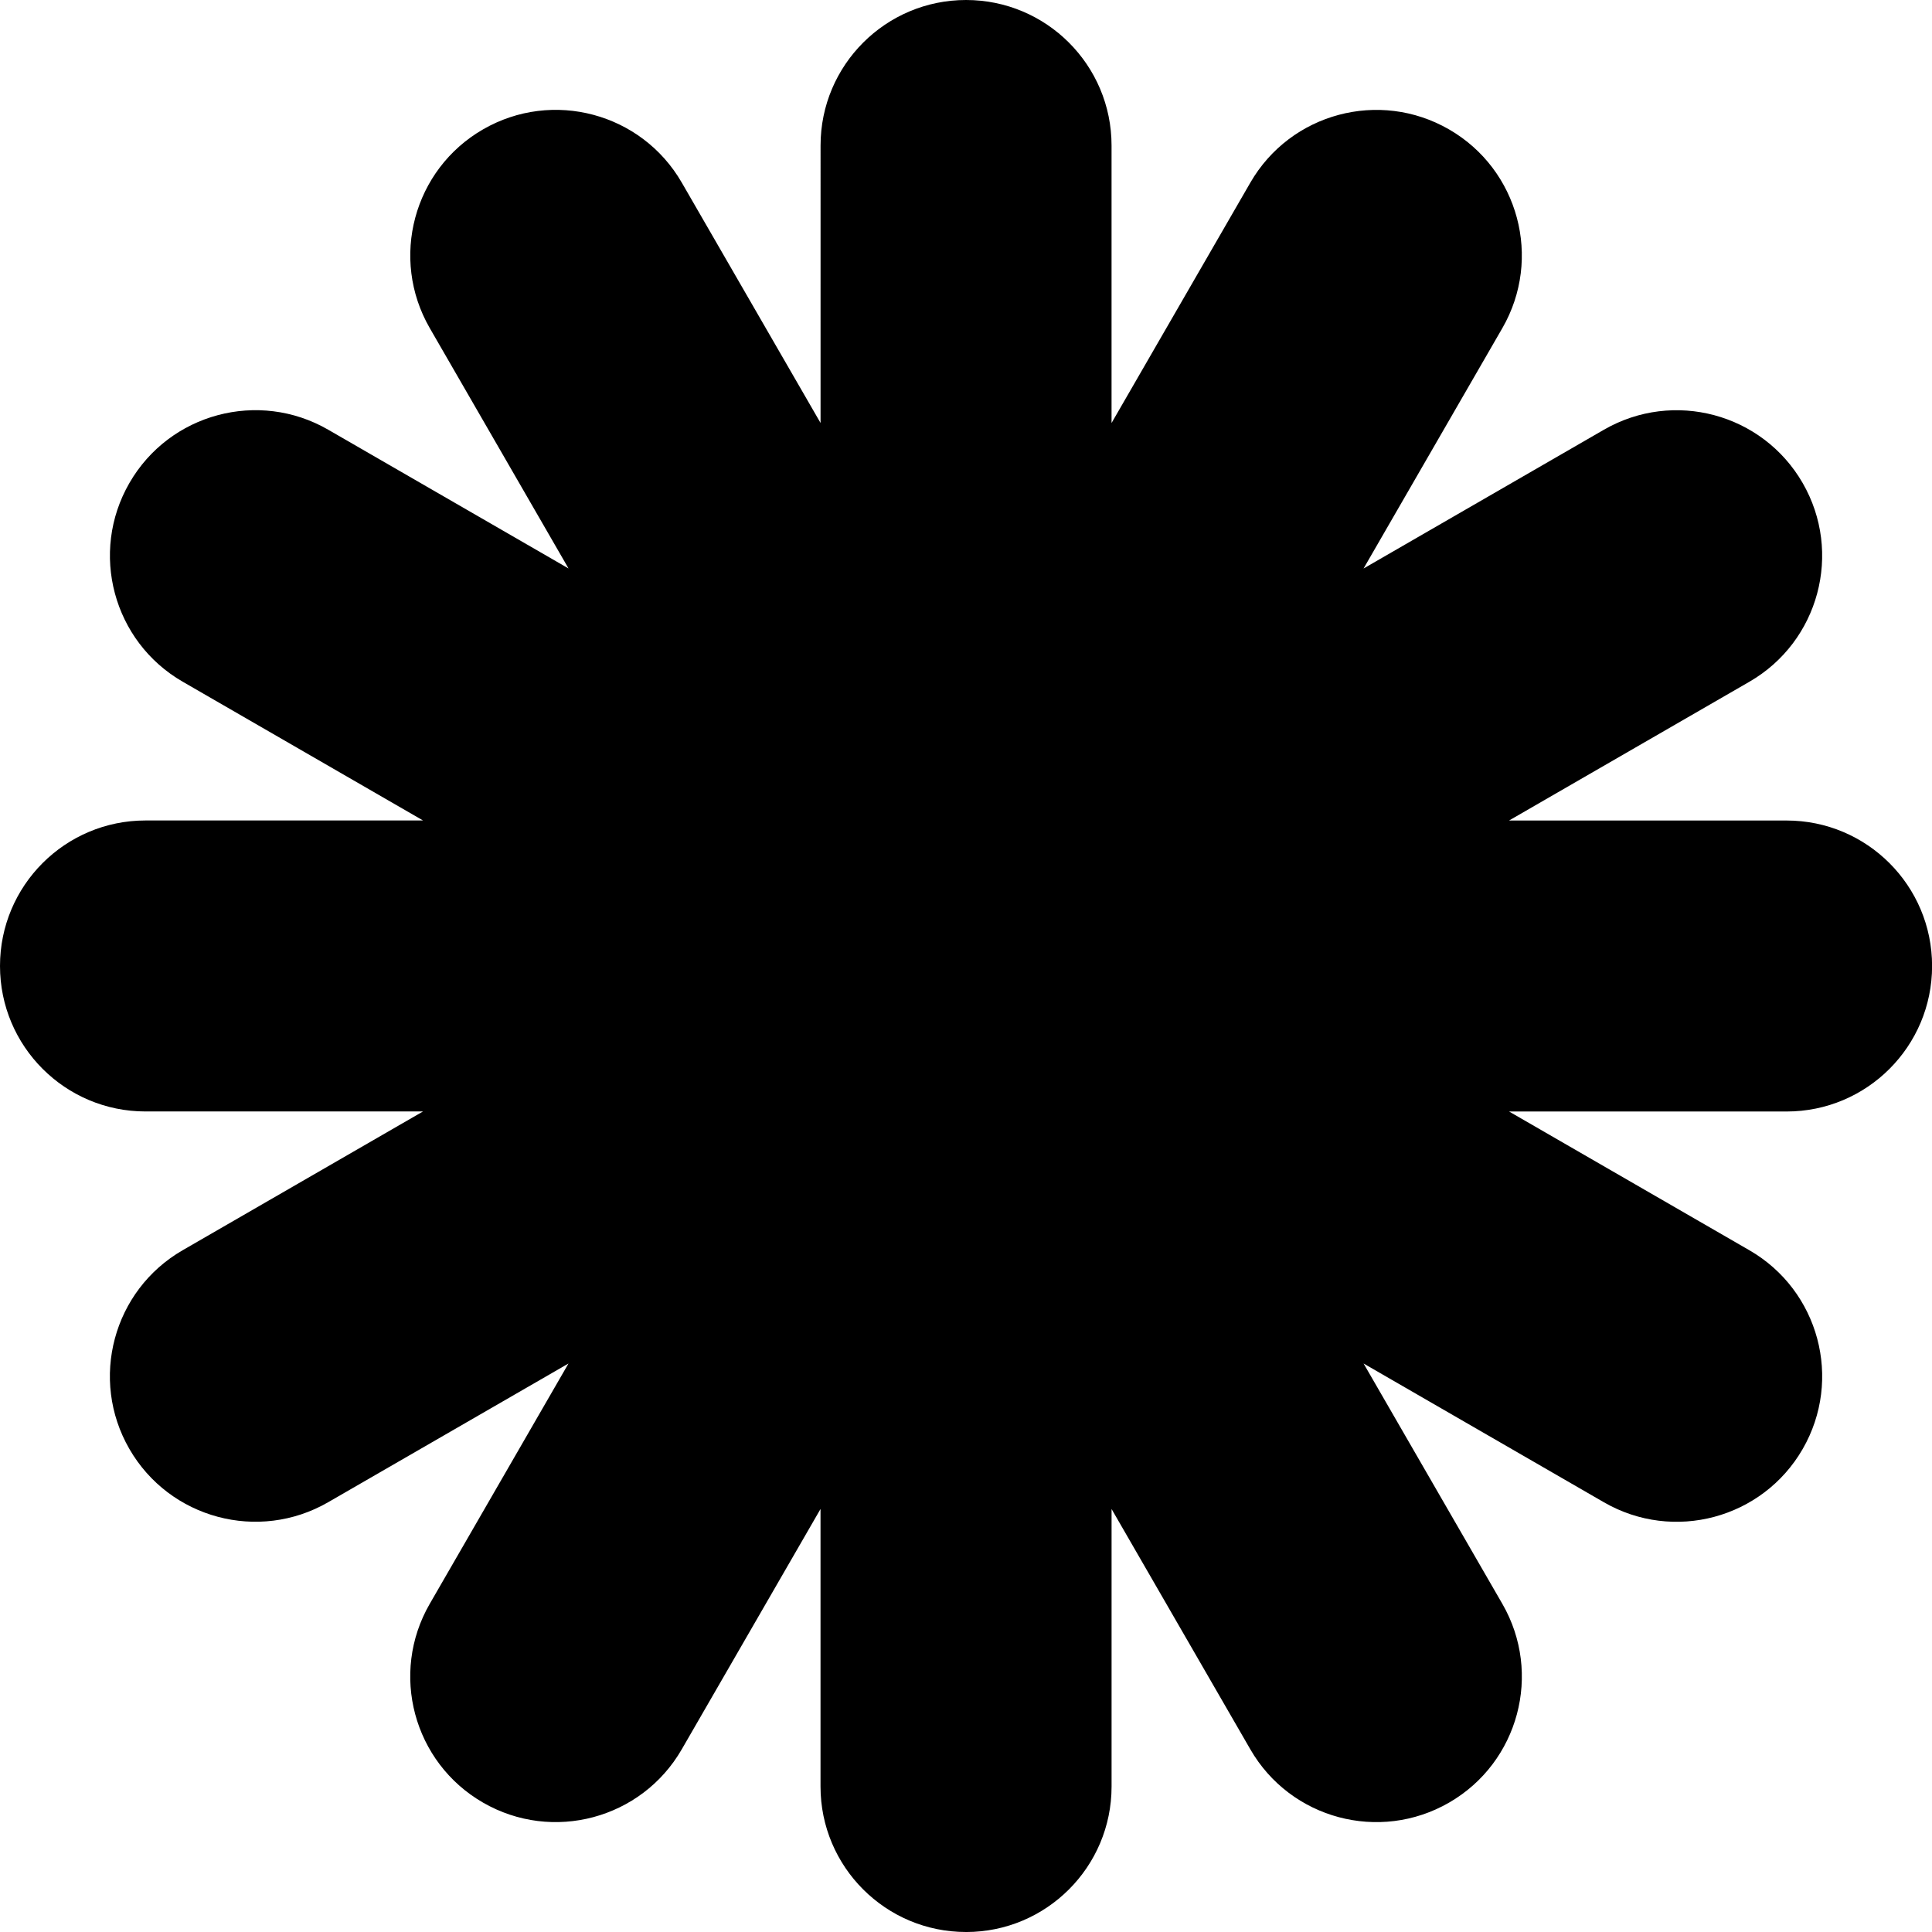
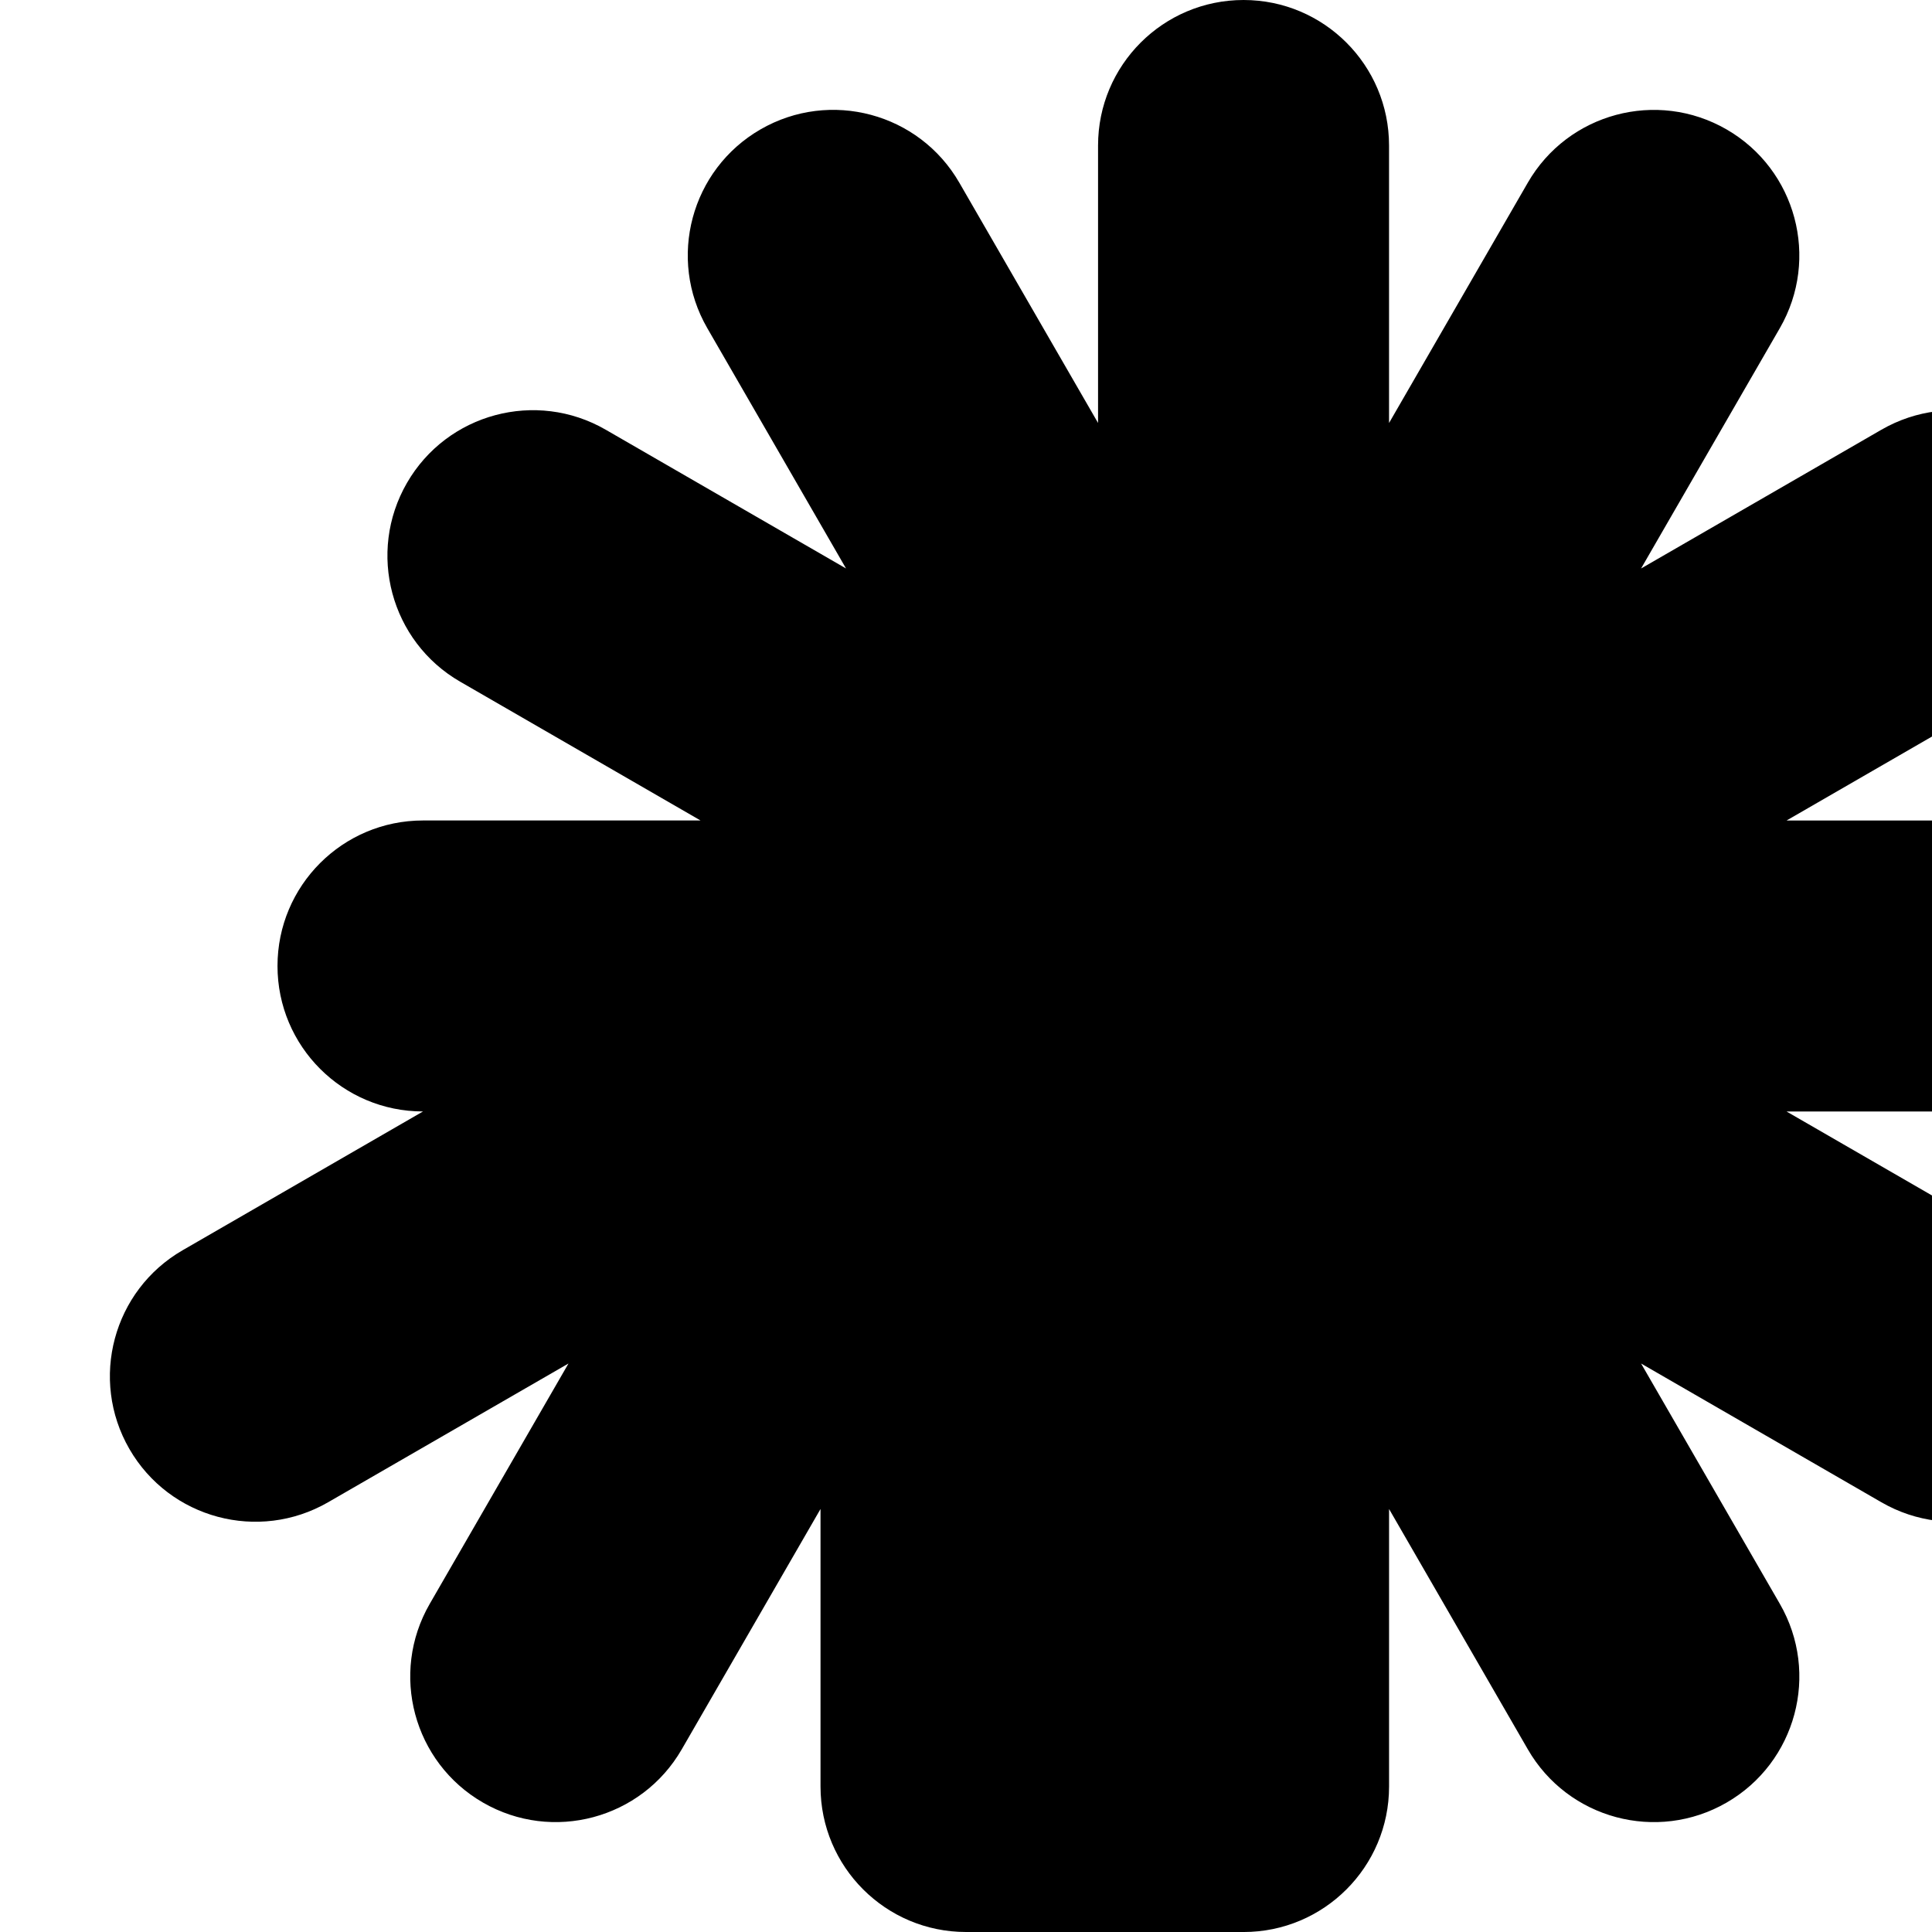
<svg xmlns="http://www.w3.org/2000/svg" id="Laag_1" viewBox="0 0 844.53 844.53">
-   <path d="m422.27,844.53c-35.12,0-63.6-28.47-63.6-63.6v-121.31l-60.66,105.06c-17.56,30.42-56.46,40.85-86.88,23.28-30.42-17.56-40.84-56.46-23.28-86.88l60.65-105.06-105.06,60.65c-30.42,17.56-69.32,7.14-86.88-23.28-17.56-30.42-7.14-69.32,23.28-86.88l105.06-60.66H63.6c-35.12,0-63.6-28.47-63.6-63.6s28.47-63.6,63.6-63.6h121.32l-105.06-60.66c-30.42-17.56-40.84-56.46-23.28-86.88,17.56-30.42,56.46-40.84,86.88-23.28l105.06,60.66-60.65-105.06c-17.56-30.42-7.14-69.32,23.28-86.88,30.42-17.56,69.32-7.14,86.88,23.28l60.66,105.06V63.6c0-35.12,28.47-63.6,63.6-63.6s63.6,28.48,63.6,63.6v121.31l60.66-105.06c17.56-30.42,56.45-40.84,86.88-23.28,30.42,17.56,40.84,56.46,23.28,86.88l-60.66,105.06,105.06-60.66c30.42-17.56,69.32-7.14,86.88,23.28,17.56,30.42,7.14,69.32-23.28,86.88l-105.06,60.66h121.32c35.12,0,63.6,28.47,63.6,63.6s-28.47,63.6-63.6,63.6h-121.31l105.06,60.66c30.42,17.56,40.84,56.46,23.28,86.88-17.56,30.42-56.46,40.85-86.88,23.28l-105.06-60.66,60.66,105.06c17.56,30.42,7.14,69.32-23.28,86.88-30.42,17.56-69.32,7.15-86.88-23.28l-60.66-105.06v121.31c0,35.12-28.47,63.6-63.6,63.6Z" />
+   <path d="m422.27,844.53c-35.12,0-63.6-28.47-63.6-63.6v-121.31l-60.66,105.06c-17.56,30.42-56.46,40.85-86.88,23.28-30.42-17.56-40.84-56.46-23.28-86.88l60.65-105.06-105.06,60.65c-30.42,17.56-69.32,7.14-86.88-23.28-17.56-30.42-7.14-69.32,23.28-86.88l105.06-60.66c-35.12,0-63.6-28.47-63.6-63.6s28.47-63.6,63.6-63.6h121.32l-105.06-60.66c-30.42-17.56-40.84-56.46-23.28-86.88,17.56-30.42,56.46-40.84,86.88-23.28l105.06,60.66-60.65-105.06c-17.56-30.42-7.14-69.32,23.28-86.88,30.42-17.56,69.32-7.14,86.88,23.28l60.66,105.06V63.6c0-35.12,28.47-63.6,63.6-63.6s63.6,28.48,63.6,63.6v121.31l60.66-105.06c17.56-30.42,56.45-40.84,86.88-23.28,30.42,17.56,40.84,56.46,23.28,86.88l-60.66,105.06,105.06-60.66c30.42-17.56,69.32-7.14,86.88,23.28,17.56,30.42,7.14,69.32-23.28,86.88l-105.06,60.66h121.32c35.12,0,63.6,28.47,63.6,63.6s-28.47,63.6-63.6,63.6h-121.31l105.06,60.66c30.42,17.56,40.84,56.46,23.28,86.88-17.56,30.42-56.46,40.85-86.88,23.28l-105.06-60.66,60.66,105.06c17.56,30.42,7.14,69.32-23.28,86.88-30.42,17.56-69.32,7.15-86.88-23.28l-60.66-105.06v121.31c0,35.12-28.47,63.6-63.6,63.6Z" />
</svg>